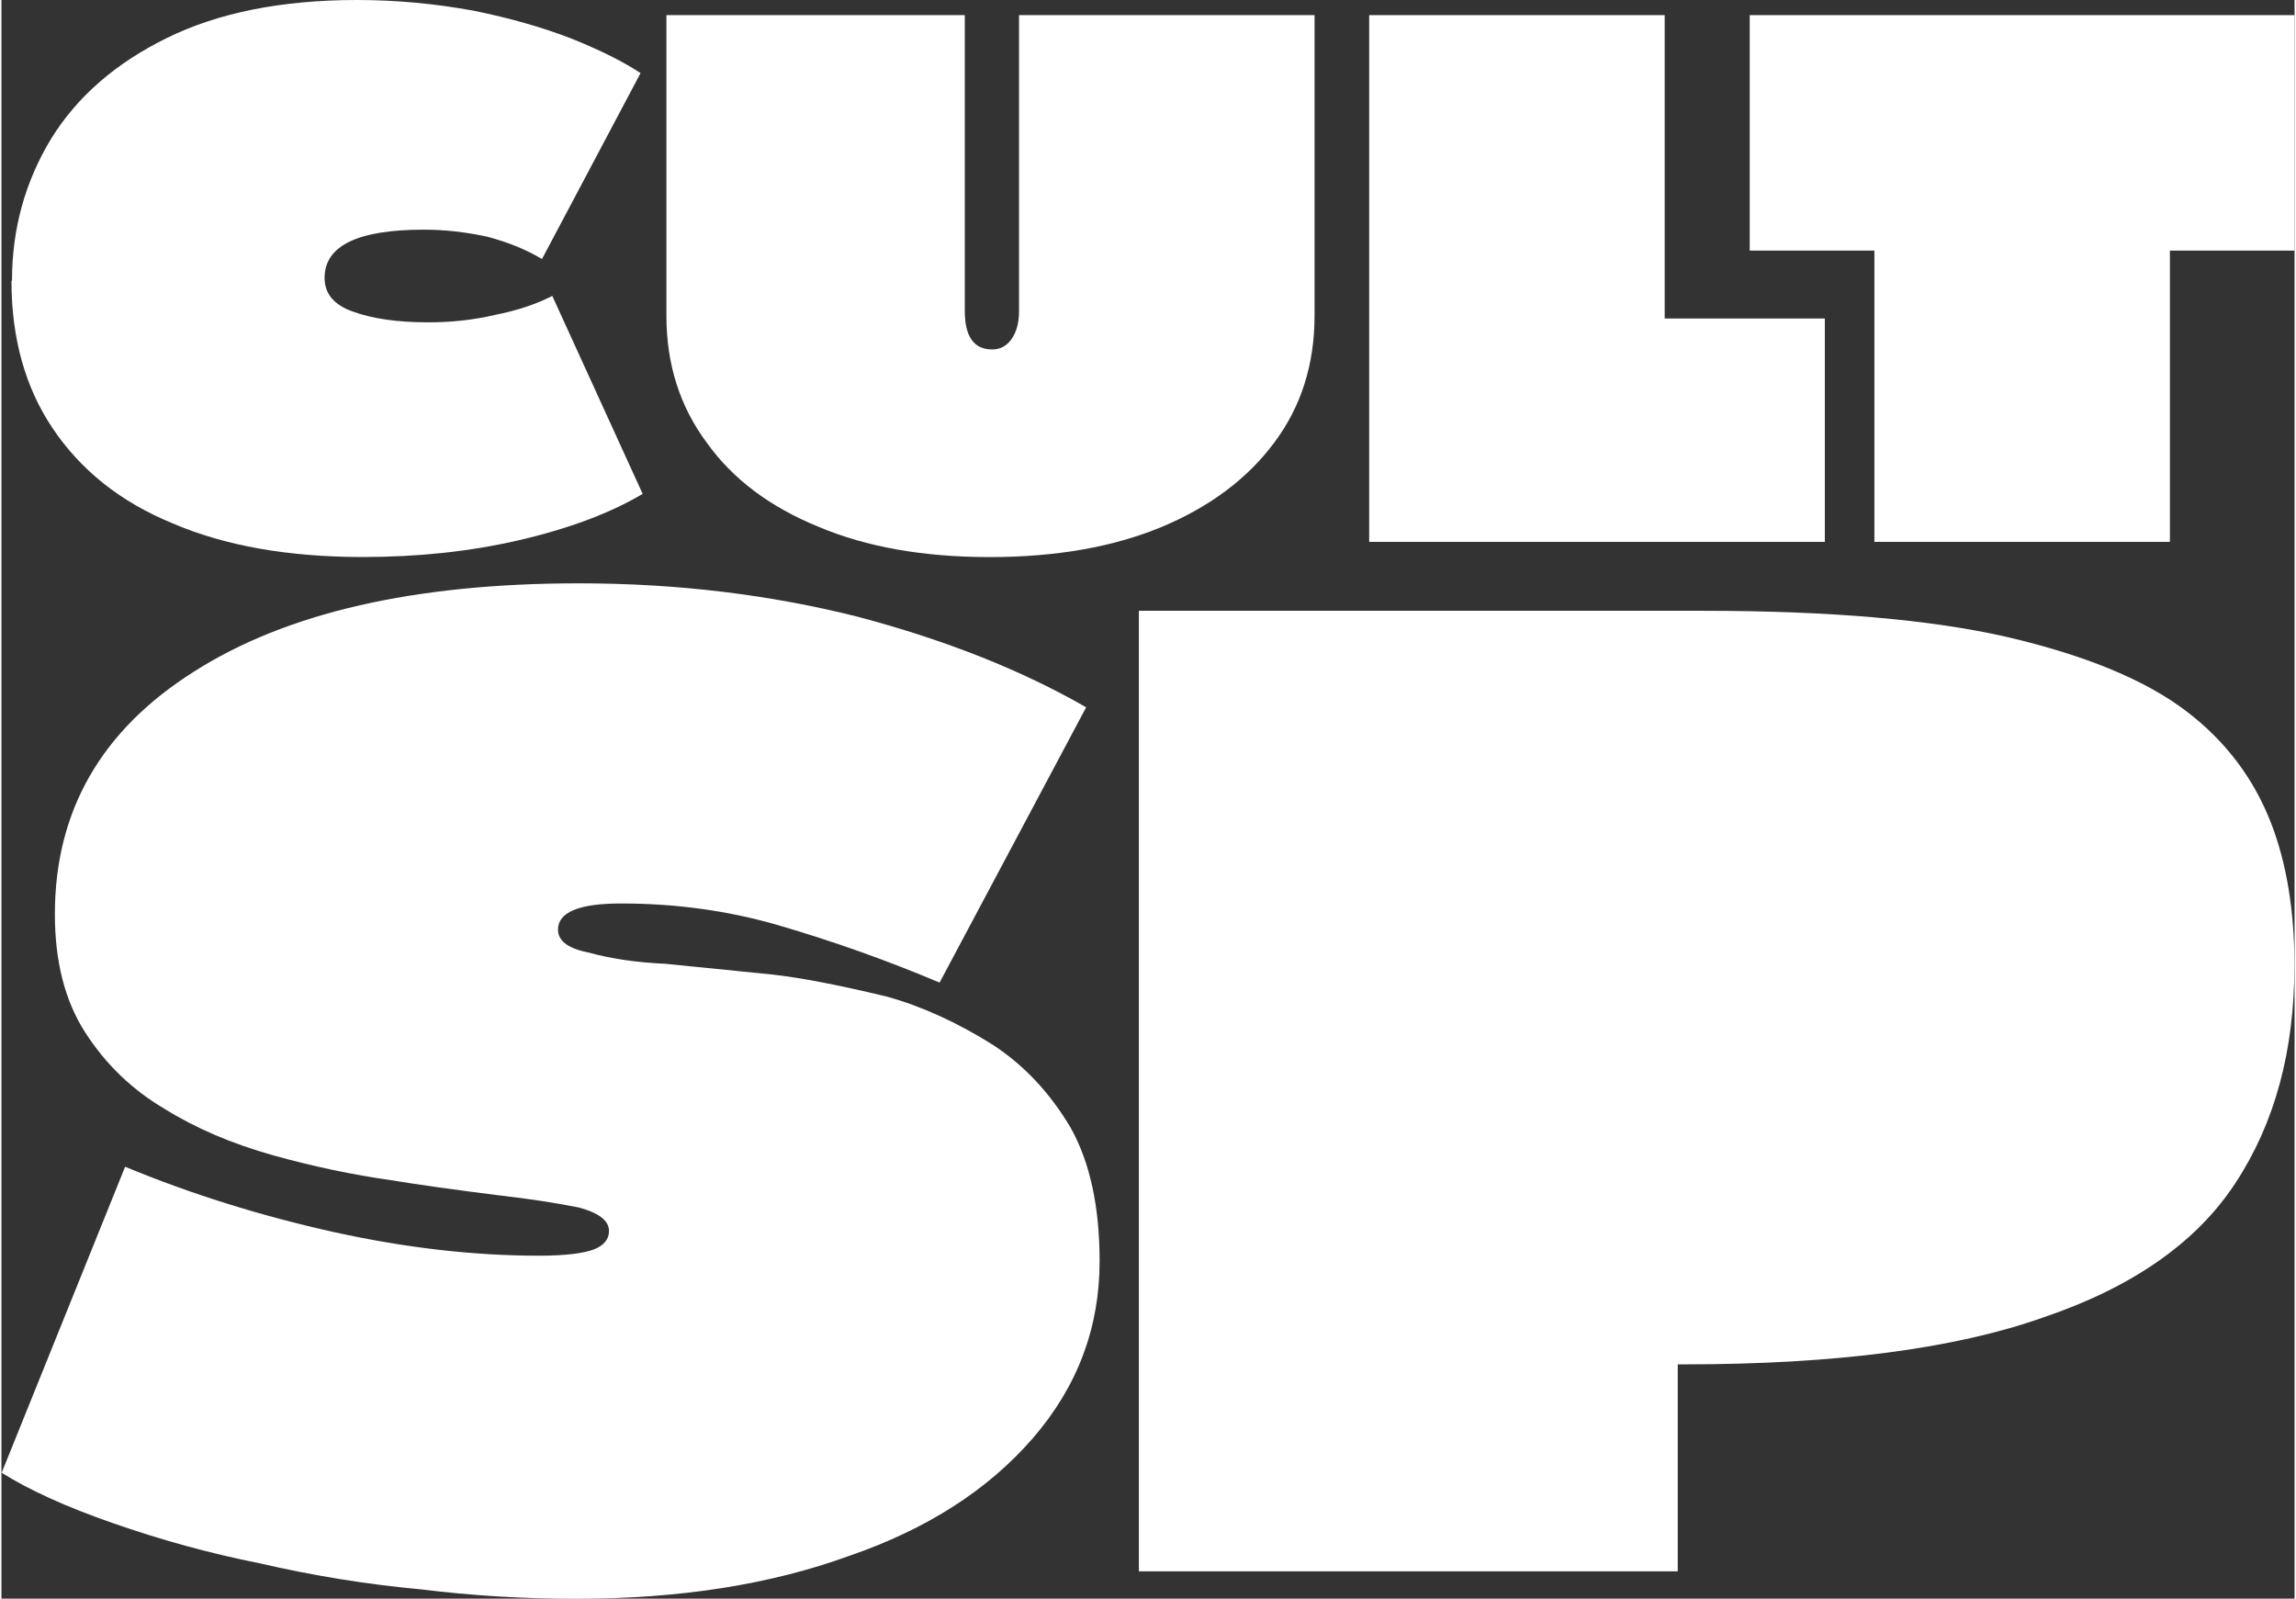
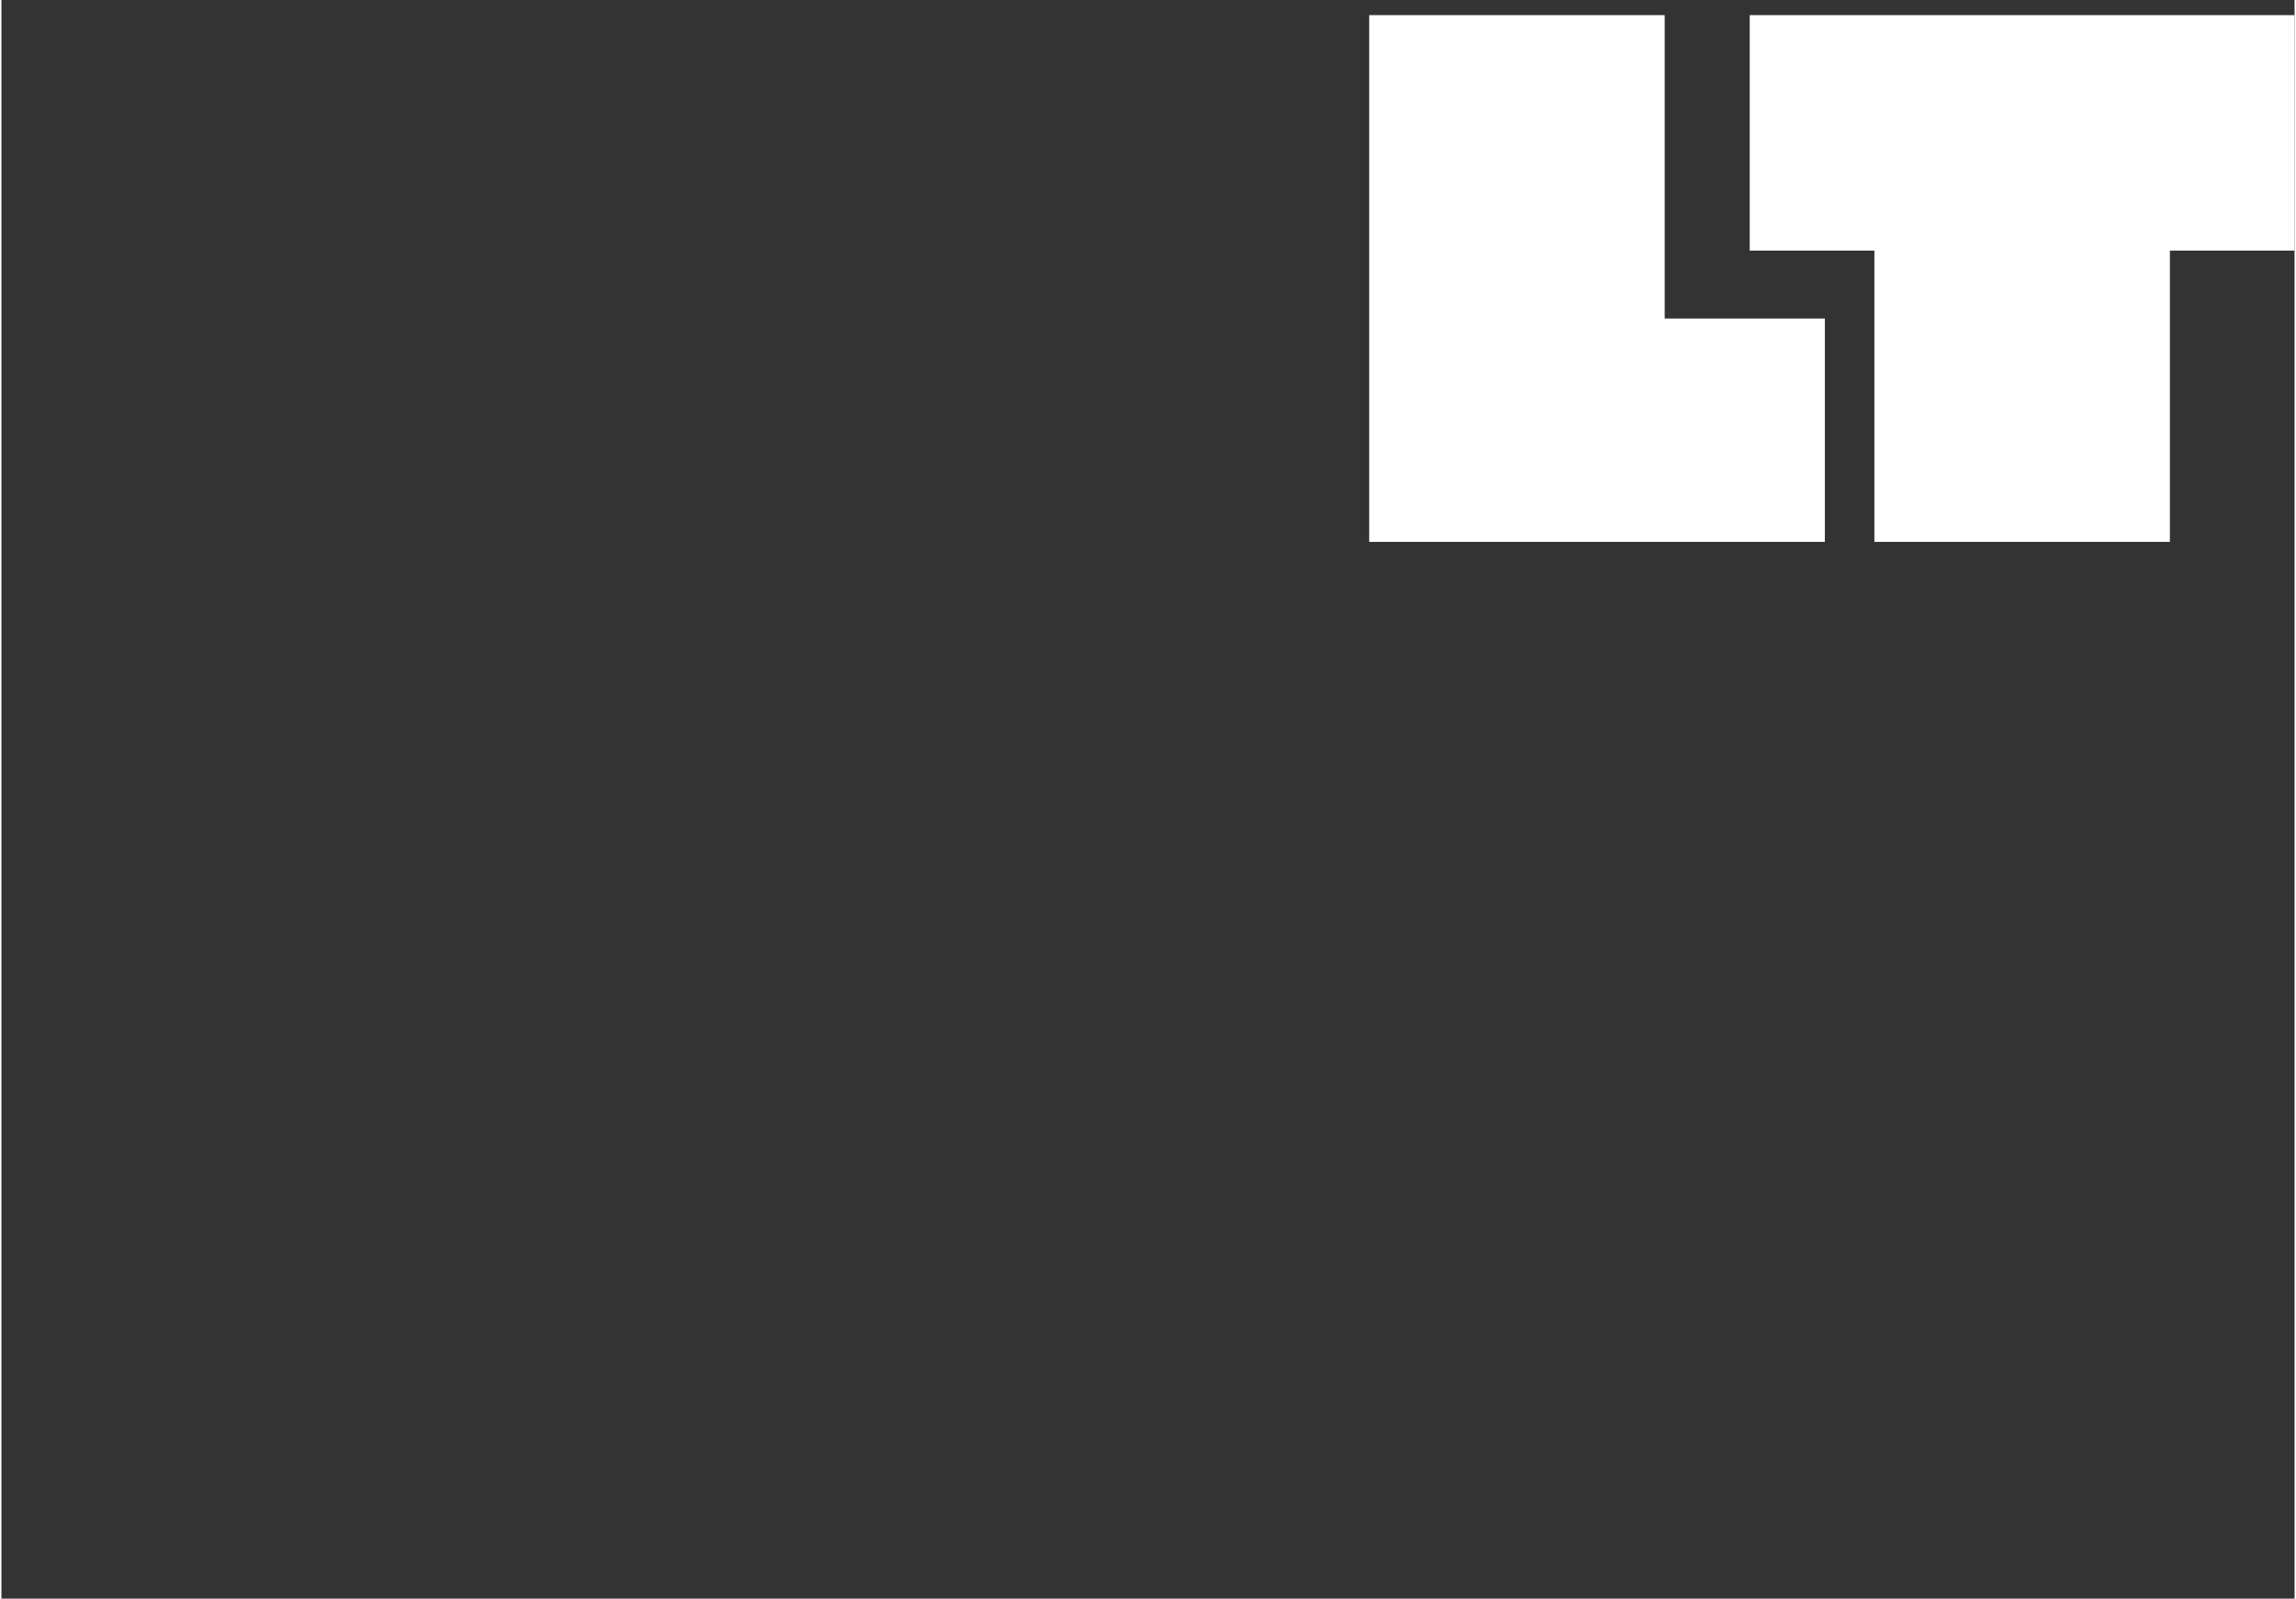
<svg xmlns="http://www.w3.org/2000/svg" width="800px" height="557px" viewBox="0 0 799 557" version="1.1">
  <rect x="0" y="0" width="799" height="557" fill="#333333" stroke="none" />
  <g id="surface1">
-     <path style=" stroke:none;fill-rule:nonzero;fill:rgb(100%,100%,100%);fill-opacity:1;" d="M 3.68 97.805 C 3.68 79.797 8.223 63.316 17.355 48.273 C 26.445 33.59 39.938 21.914 57.707 13.203 C 75.656 4.402 97.738 0 123.91 0 C 137.496 0 151.039 1.258 164.531 3.727 C 177.121 6.285 188.48 9.52 198.566 13.426 C 208.746 17.512 216.789 21.555 222.695 25.461 L 188.344 90.258 C 182.801 86.938 176.395 84.332 169.168 82.445 C 161.672 80.828 154.355 80.02 147.176 80.02 C 124.094 80.02 112.598 85.633 112.598 96.816 C 112.598 102.383 115.914 106.289 122.504 108.578 C 129.273 111.051 138.043 112.309 148.766 112.309 C 156.898 112.309 164.578 111.453 171.848 109.746 C 179.621 108.219 186.344 105.977 191.934 103.102 L 223.422 172.074 C 212.105 178.812 197.566 184.246 179.848 188.332 C 163.125 192.148 145.176 194.078 125.957 194.078 C 99.965 194.078 77.836 190.172 59.57 182.312 C 41.531 174.906 27.578 163.812 17.719 149.039 C 8.27 134.895 3.496 117.832 3.496 97.848 " />
-     <path style=" stroke:none;fill-rule:nonzero;fill:rgb(100%,100%,100%);fill-opacity:1;" d="M 231.746 5.273 L 335.664 5.273 L 335.664 108.328 C 335.664 117.266 338.844 121.754 345.207 121.754 C 348.07 121.754 350.34 120.496 352.023 118.027 C 353.75 115.559 354.566 112.281 354.566 108.328 L 354.566 5.273 L 457.531 5.273 L 457.531 109.988 C 457.531 126.965 452.852 141.738 443.445 154.266 C 434.086 166.84 421 176.586 404.277 183.59 C 387.375 190.594 367.426 194.098 344.344 194.098 C 321.258 194.098 301.449 190.594 284.816 183.59 C 267.824 176.676 254.828 166.93 245.785 154.266 C 236.426 141.738 231.699 126.965 231.699 109.988 L 231.699 5.273 Z M 231.746 5.273 " />
    <path style=" stroke:none;fill-rule:nonzero;fill:rgb(100%,100%,100%);fill-opacity:1;" d="M 476.566 5.273 L 579.531 5.273 L 579.531 110.977 L 635.332 110.977 L 635.332 188.797 L 476.566 188.797 Z M 476.566 5.273 " />
    <path style=" stroke:none;fill-rule:nonzero;fill:rgb(100%,100%,100%);fill-opacity:1;" d="M 609.156 5.273 L 799 5.273 L 799 87.312 L 755.562 87.312 L 755.562 188.797 L 652.598 188.797 L 652.598 87.312 L 609.156 87.312 Z M 609.156 5.273 " />
-     <path style=" stroke:none;fill-rule:nonzero;fill:rgb(100%,100%,100%);fill-opacity:1;" d="M 43.023 406.48 C 65.832 415.953 90.188 423.59 116.09 429.336 C 140.855 434.77 164.574 437.508 187.246 437.508 C 196.516 437.508 203.059 436.699 206.785 435.176 C 210.059 433.781 211.695 431.672 211.695 428.887 C 211.695 425.297 208.195 422.602 201.195 420.715 C 193.562 419.188 184.43 417.75 173.844 416.539 C 157.711 414.52 144.988 412.723 135.719 411.195 C 122.359 409.309 108.684 406.434 94.641 402.527 C 80.328 398.488 67.789 393.145 57.02 386.453 C 45.613 379.762 36.297 370.824 29.117 359.598 C 22.121 348.688 18.621 334.992 18.621 318.512 C 18.621 282.586 34.754 254.434 67.016 234.047 C 99.141 213.523 143.852 203.242 201.195 203.242 C 235.277 203.242 267.719 207.148 298.48 214.914 C 328.973 223 355.461 233.504 377.953 246.438 L 326.883 342.355 C 308.934 334.766 290.121 328.031 270.398 322.281 C 253.133 317.297 234.957 314.785 215.918 314.785 C 201.242 314.785 193.926 317.836 193.926 323.898 C 193.926 327.805 197.426 330.457 204.422 331.848 C 212.418 334.047 221.371 335.352 231.324 335.801 C 236.051 336.246 248.453 337.508 268.445 339.527 C 278.262 340.605 291.621 343.164 308.57 347.25 C 320.793 350.664 333.105 356.277 345.465 364.047 C 356.371 371.184 365.414 380.84 372.594 393.008 C 379.273 404.953 382.637 420.445 382.637 439.441 C 382.637 462.613 374.91 483.133 359.414 501.051 C 343.785 519.102 322.43 532.797 295.391 542.094 C 268.039 552.062 236.32 557.047 200.289 557.047 C 182.023 557.047 164.027 555.969 146.262 553.77 C 127.496 552.062 108.727 549.008 89.824 544.652 C 72.695 541.238 55.656 536.57 38.707 530.641 C 22.574 525.027 9.715 519.191 0.082 513.129 L 43.113 406.48 Z M 43.023 406.48 " />
-     <path style=" stroke:none;fill-rule:nonzero;fill:rgb(100%,100%,100%);fill-opacity:1;" d="M 396.414 212.809 L 592.711 212.809 C 636.879 212.809 672.23 215.863 698.766 221.926 C 726.121 228.301 747.023 236.922 761.336 247.832 C 775.012 258.254 784.871 271.32 790.914 287.035 C 796.277 301.047 798.957 317.48 798.957 336.297 C 798.957 366.023 792.145 391.305 778.422 412.141 C 764.926 432.844 742.57 448.469 711.441 459.02 C 680.637 469.934 638.922 475.367 586.305 475.367 L 584.078 475.367 L 584.078 547.484 L 396.324 547.484 L 396.324 212.809 Z M 396.414 212.809 " />
  </g>
</svg>